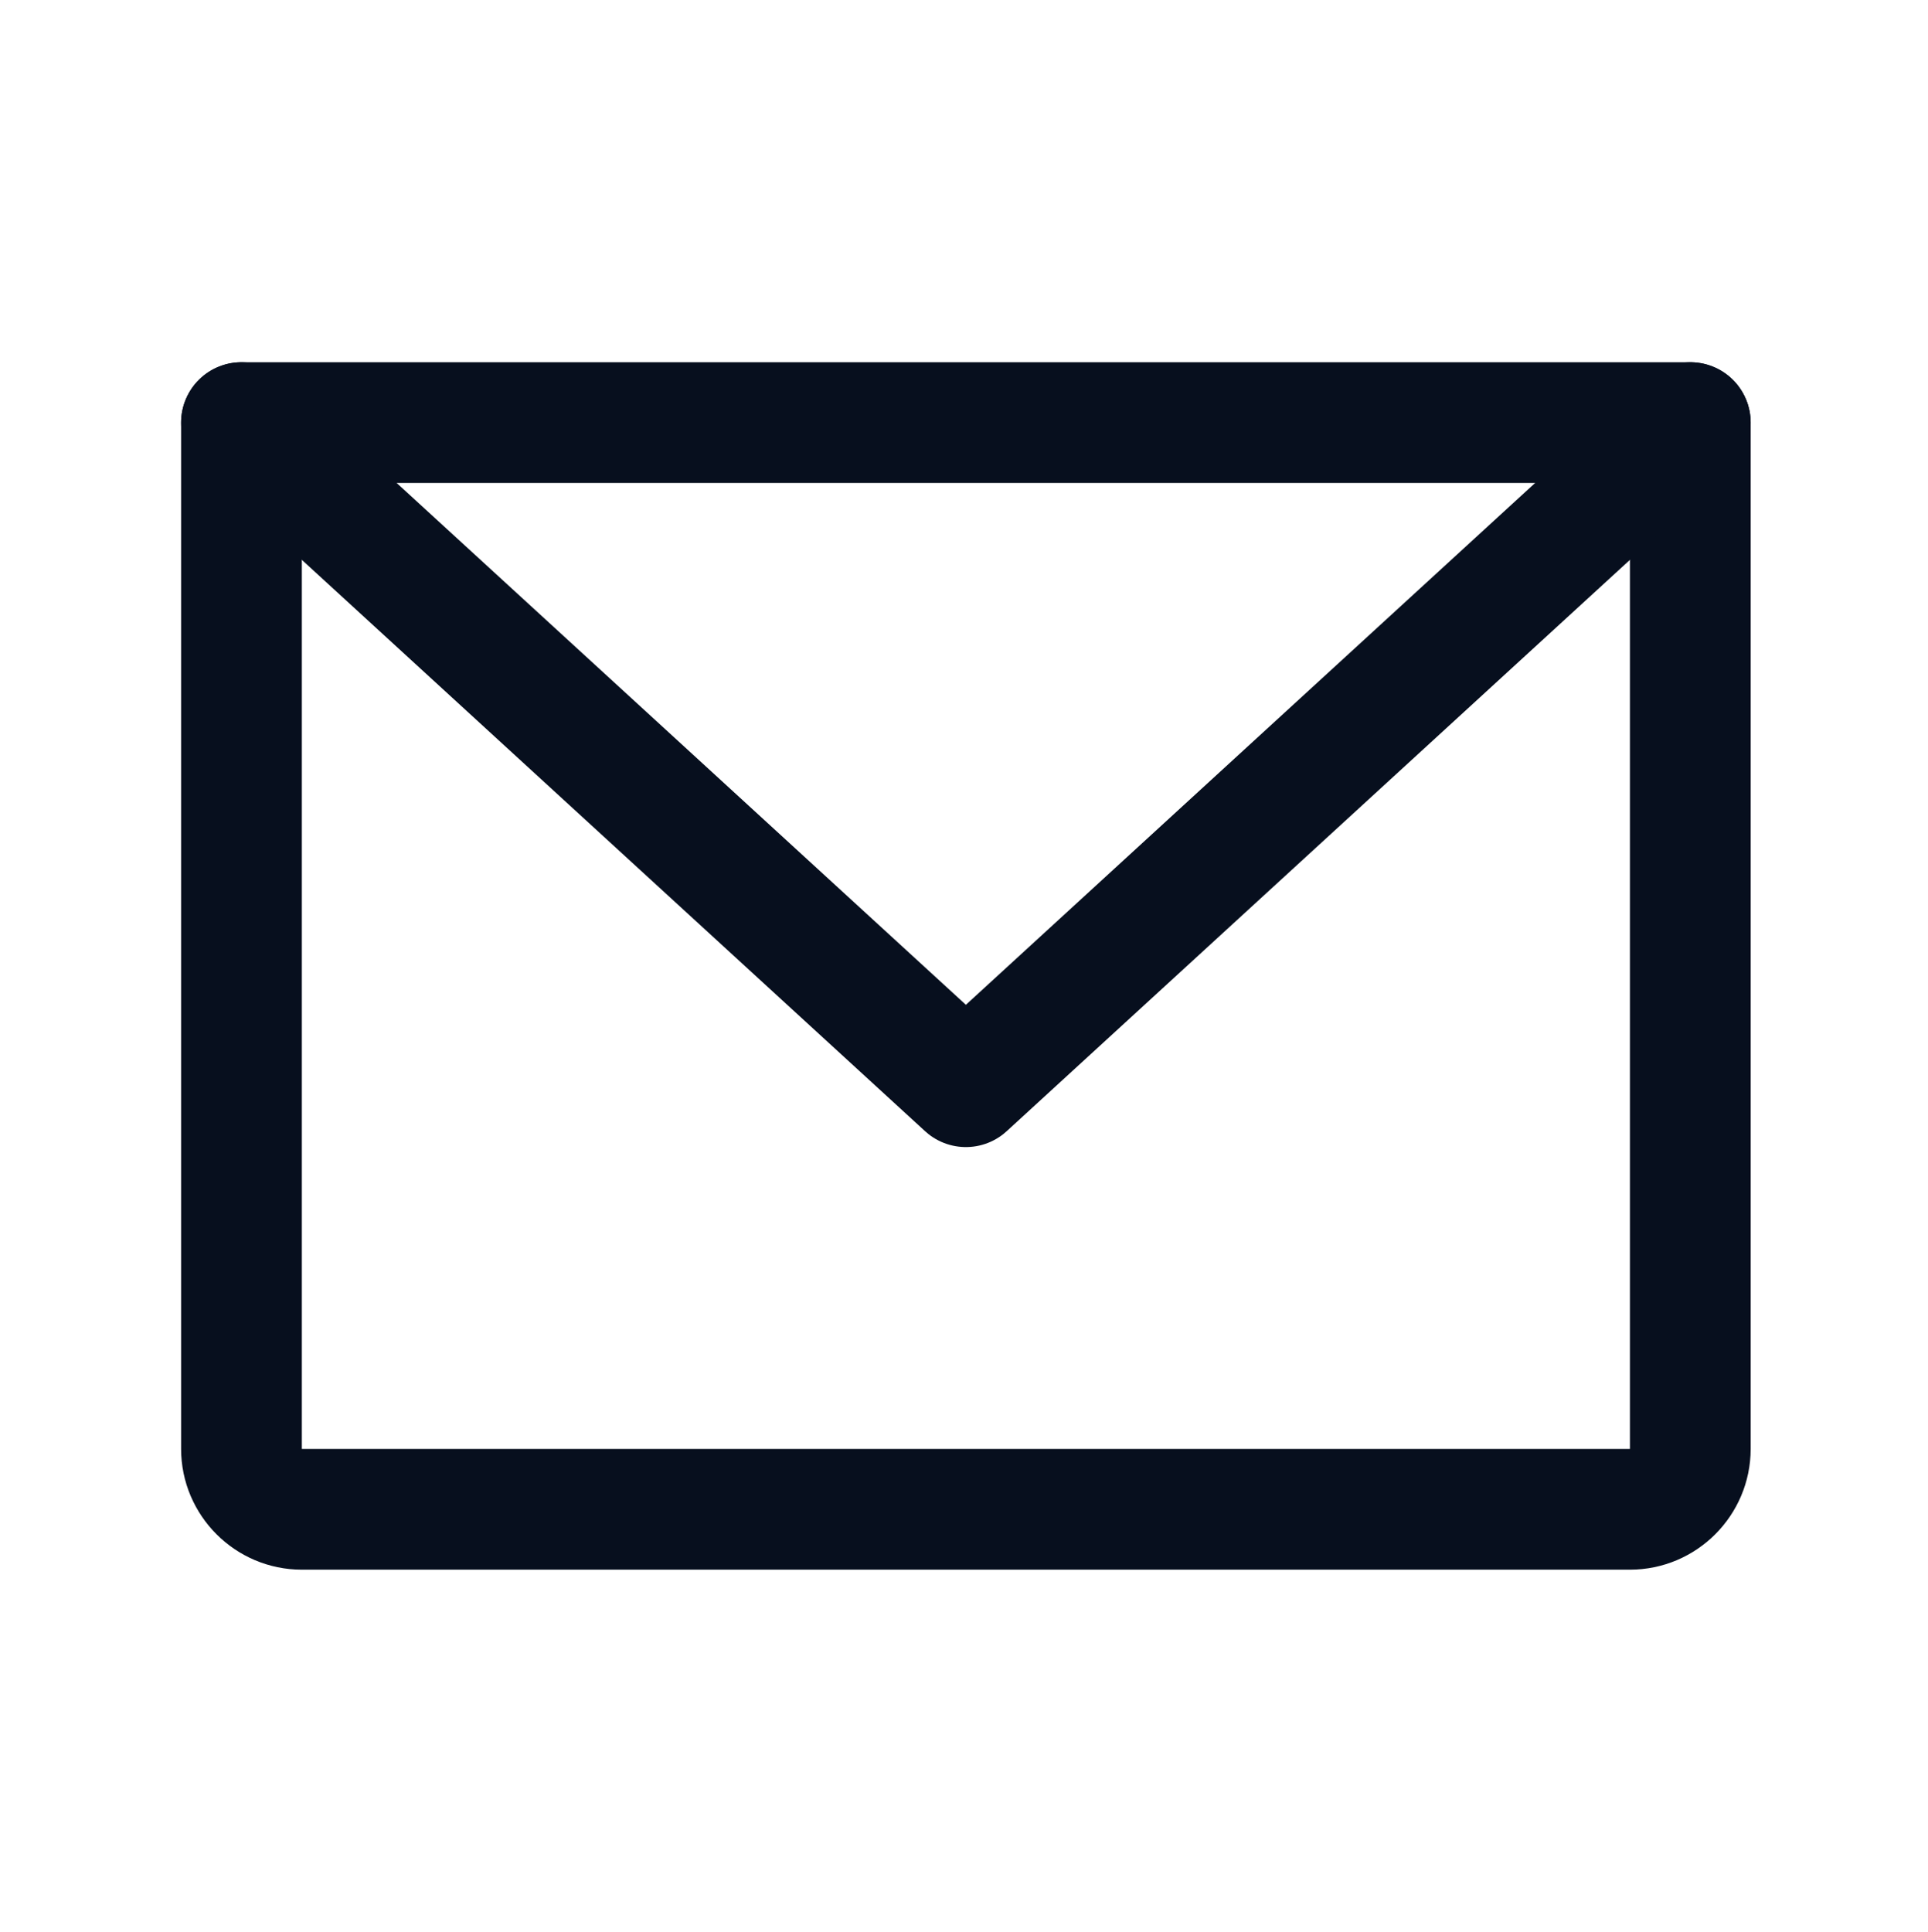
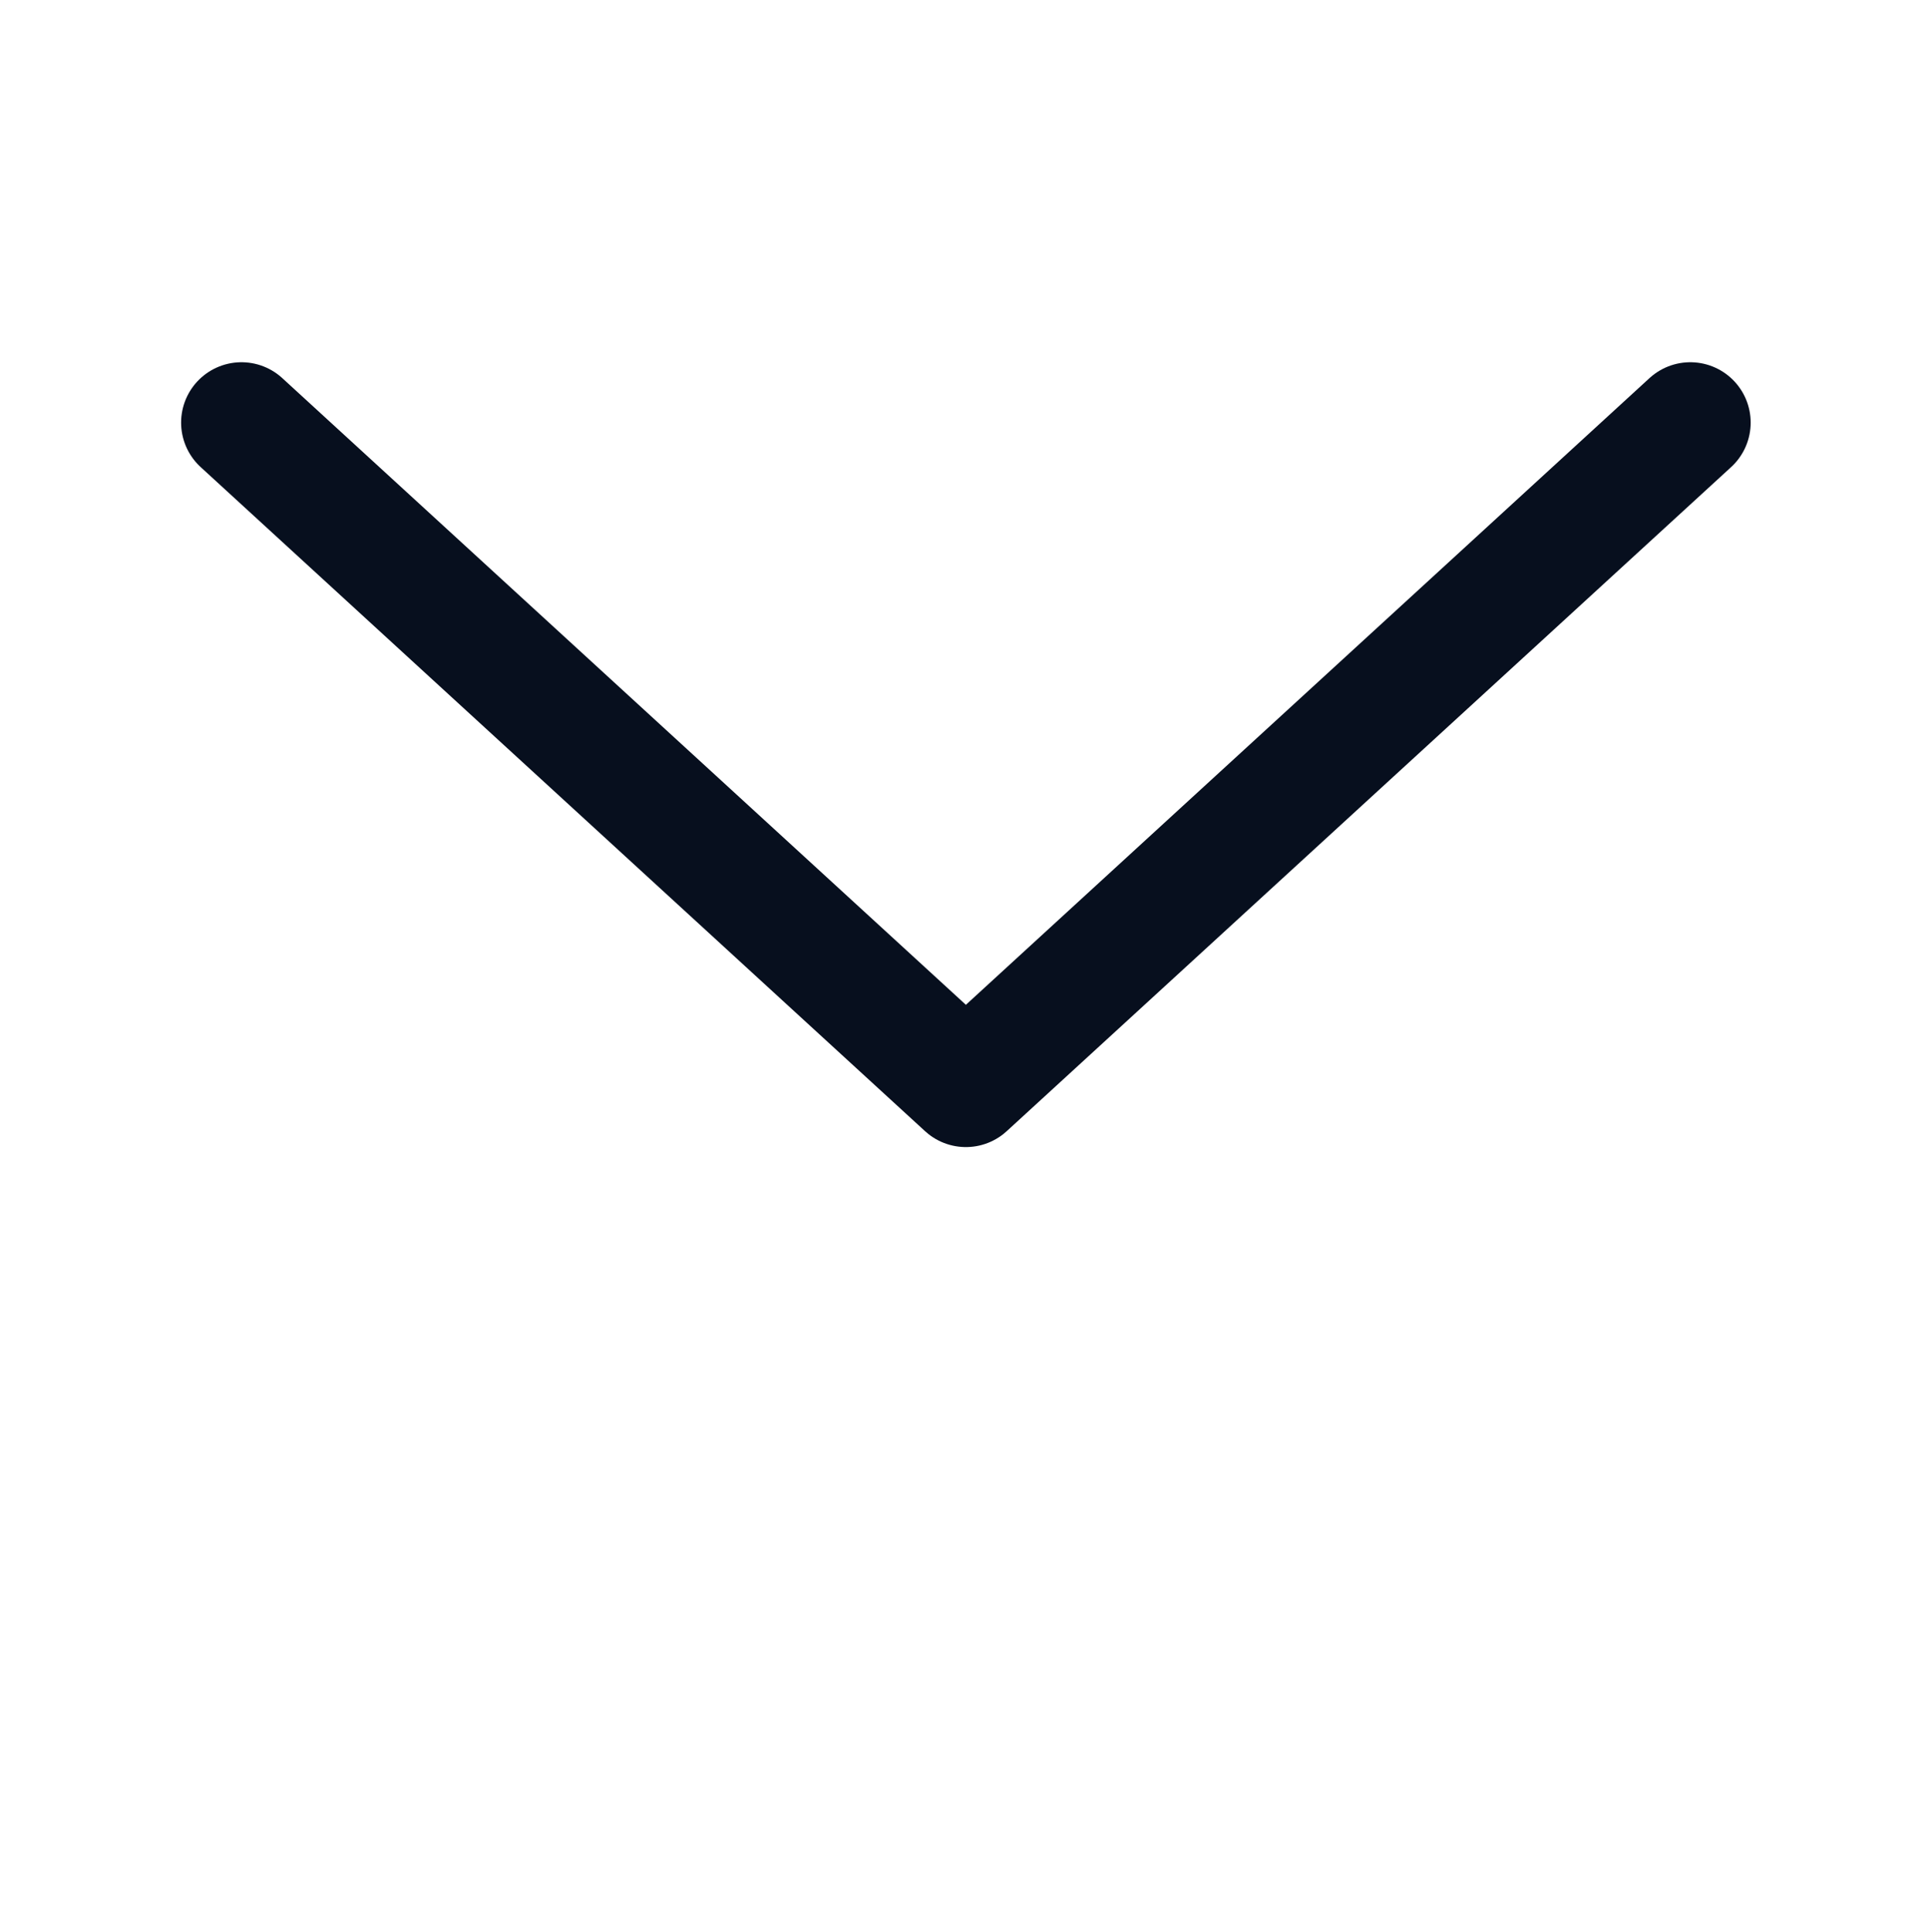
<svg xmlns="http://www.w3.org/2000/svg" version="1.1" id="Layer_1" x="0px" y="0px" viewBox="0 0 255.5 256" style="enable-background:new 0 0 255.5 256;" xml:space="preserve">
  <style type="text/css">
	.st0{fill:none;stroke:#070F1E;stroke-width:16;stroke-linecap:round;stroke-linejoin:round;}
</style>
  <g>
-     <path class="st0" d="M32,56h192l0,0v136c0,4.4-3.6,8-8,8H40c-4.4,0-8-3.6-8-8V56L32,56z" />
    <polyline class="st0" points="224,56 128,144 32,56  " />
  </g>
</svg>